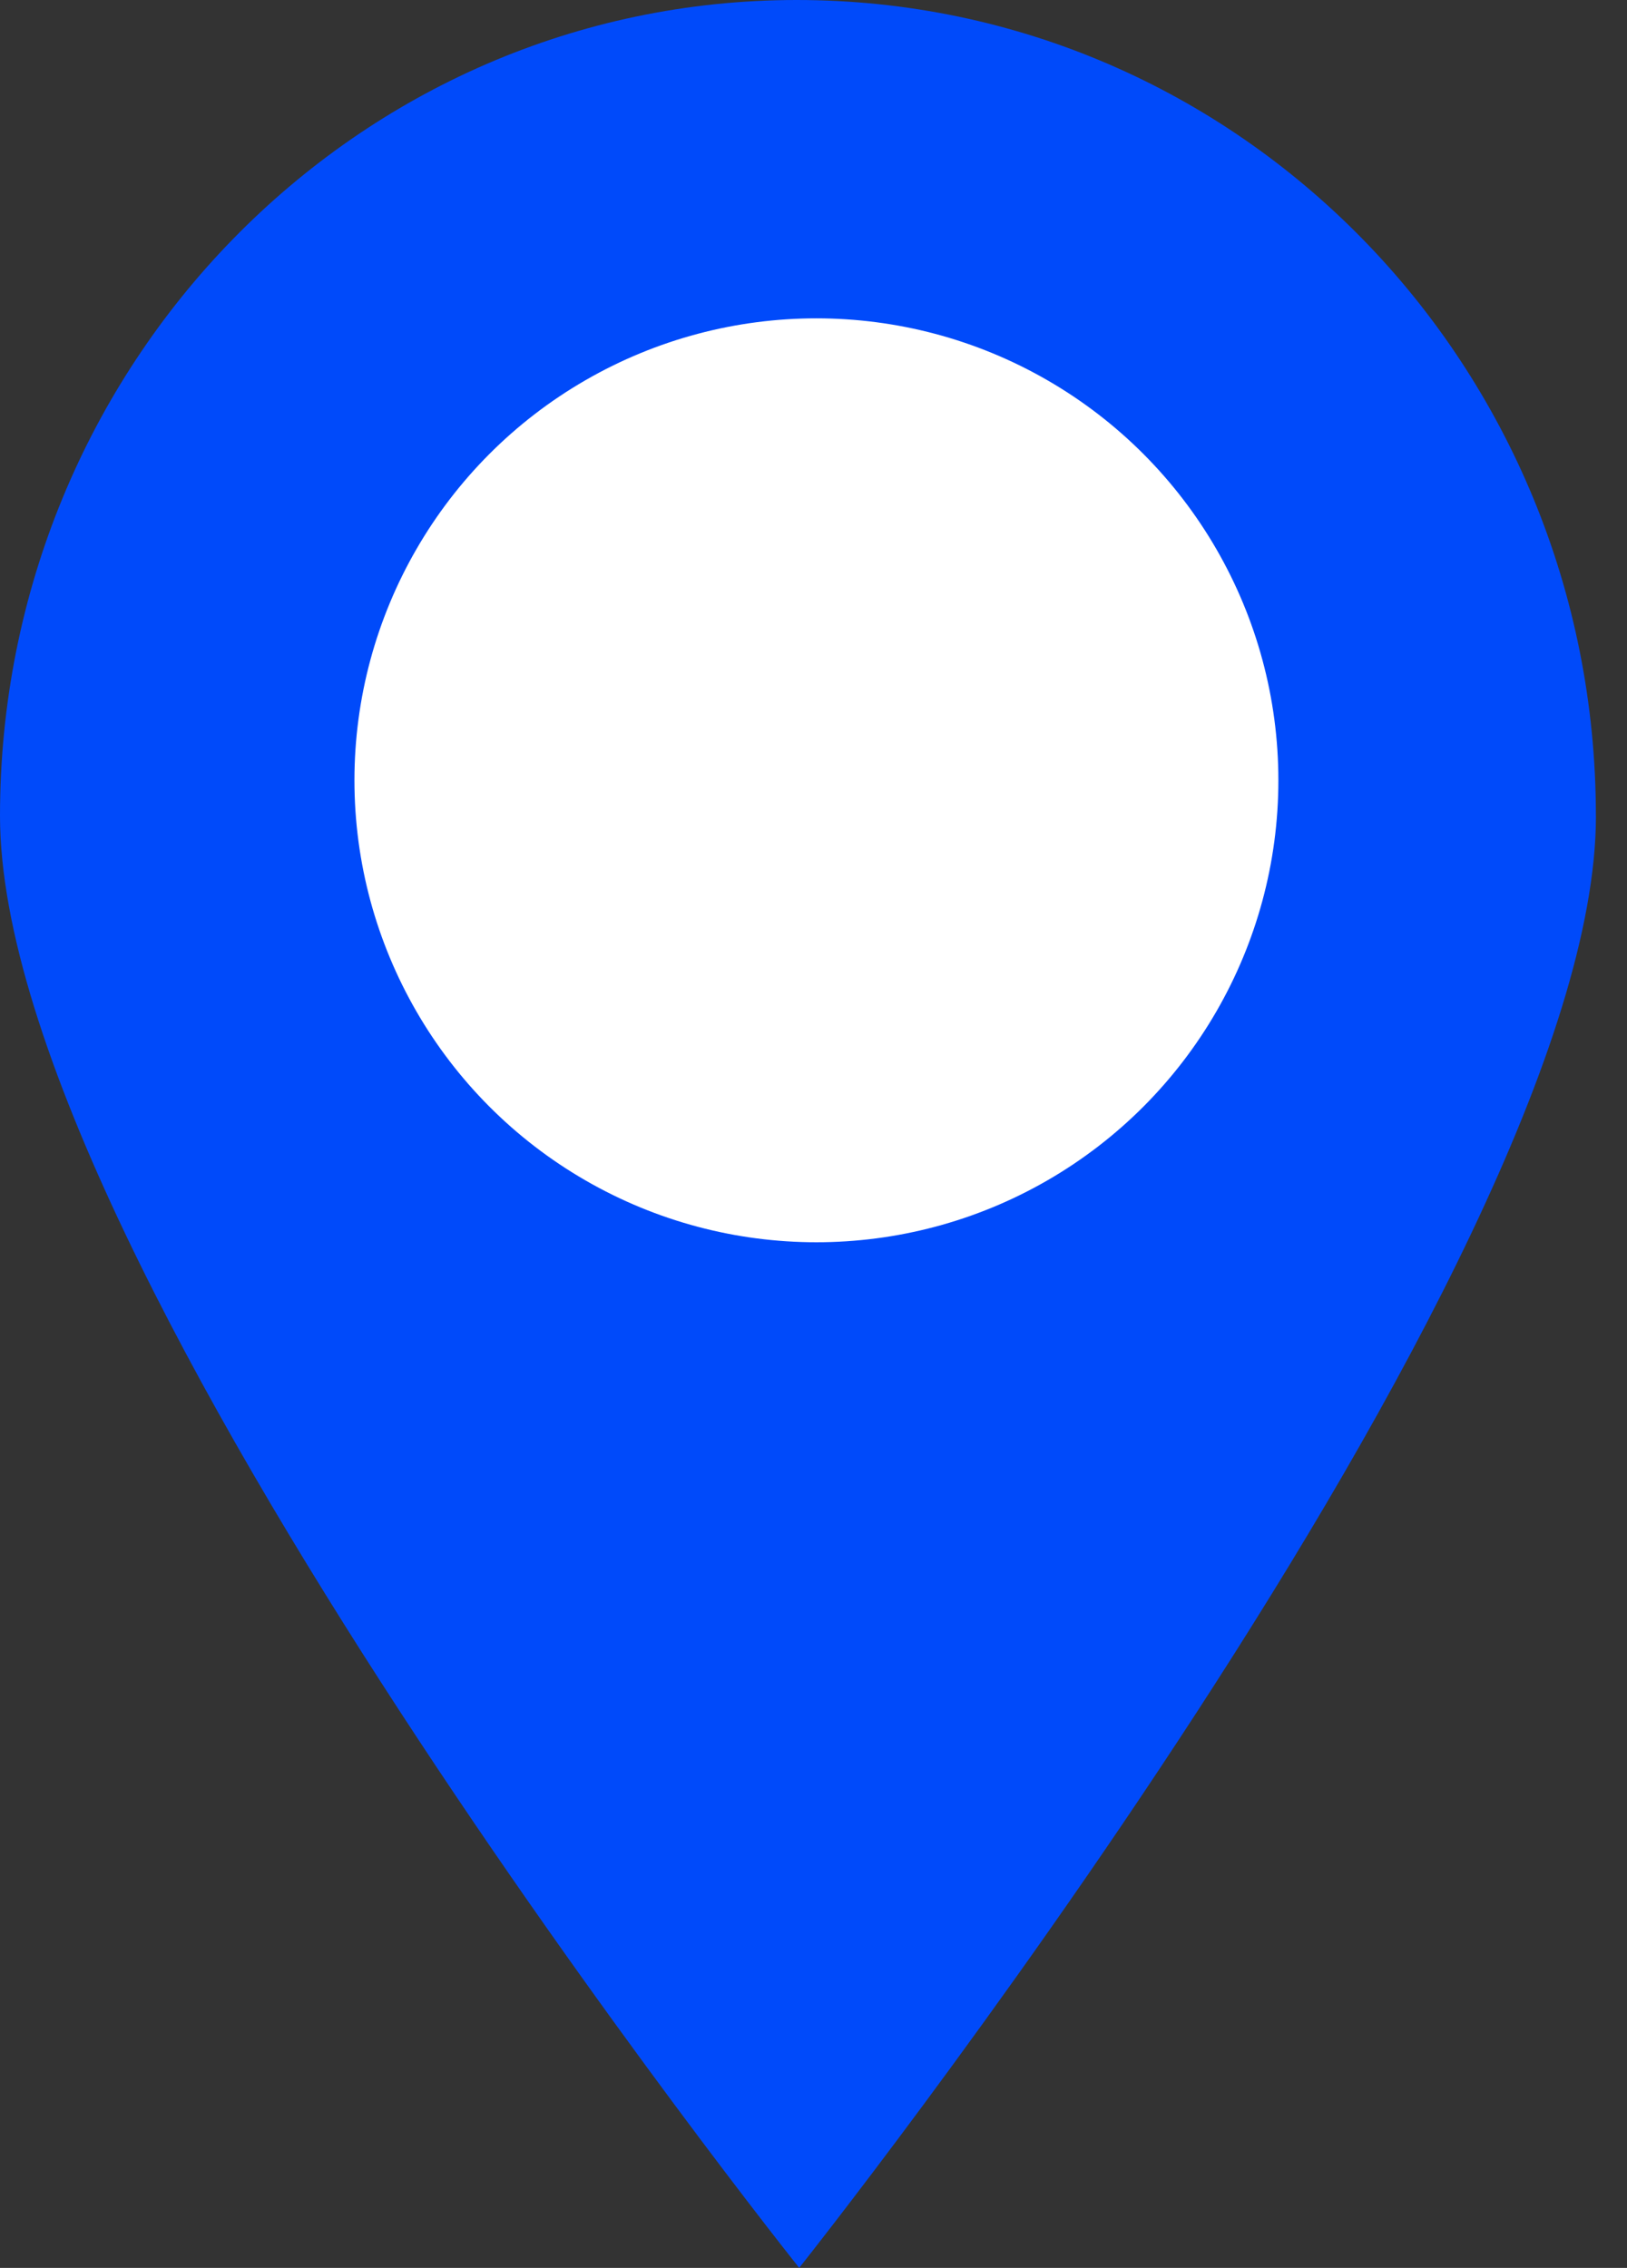
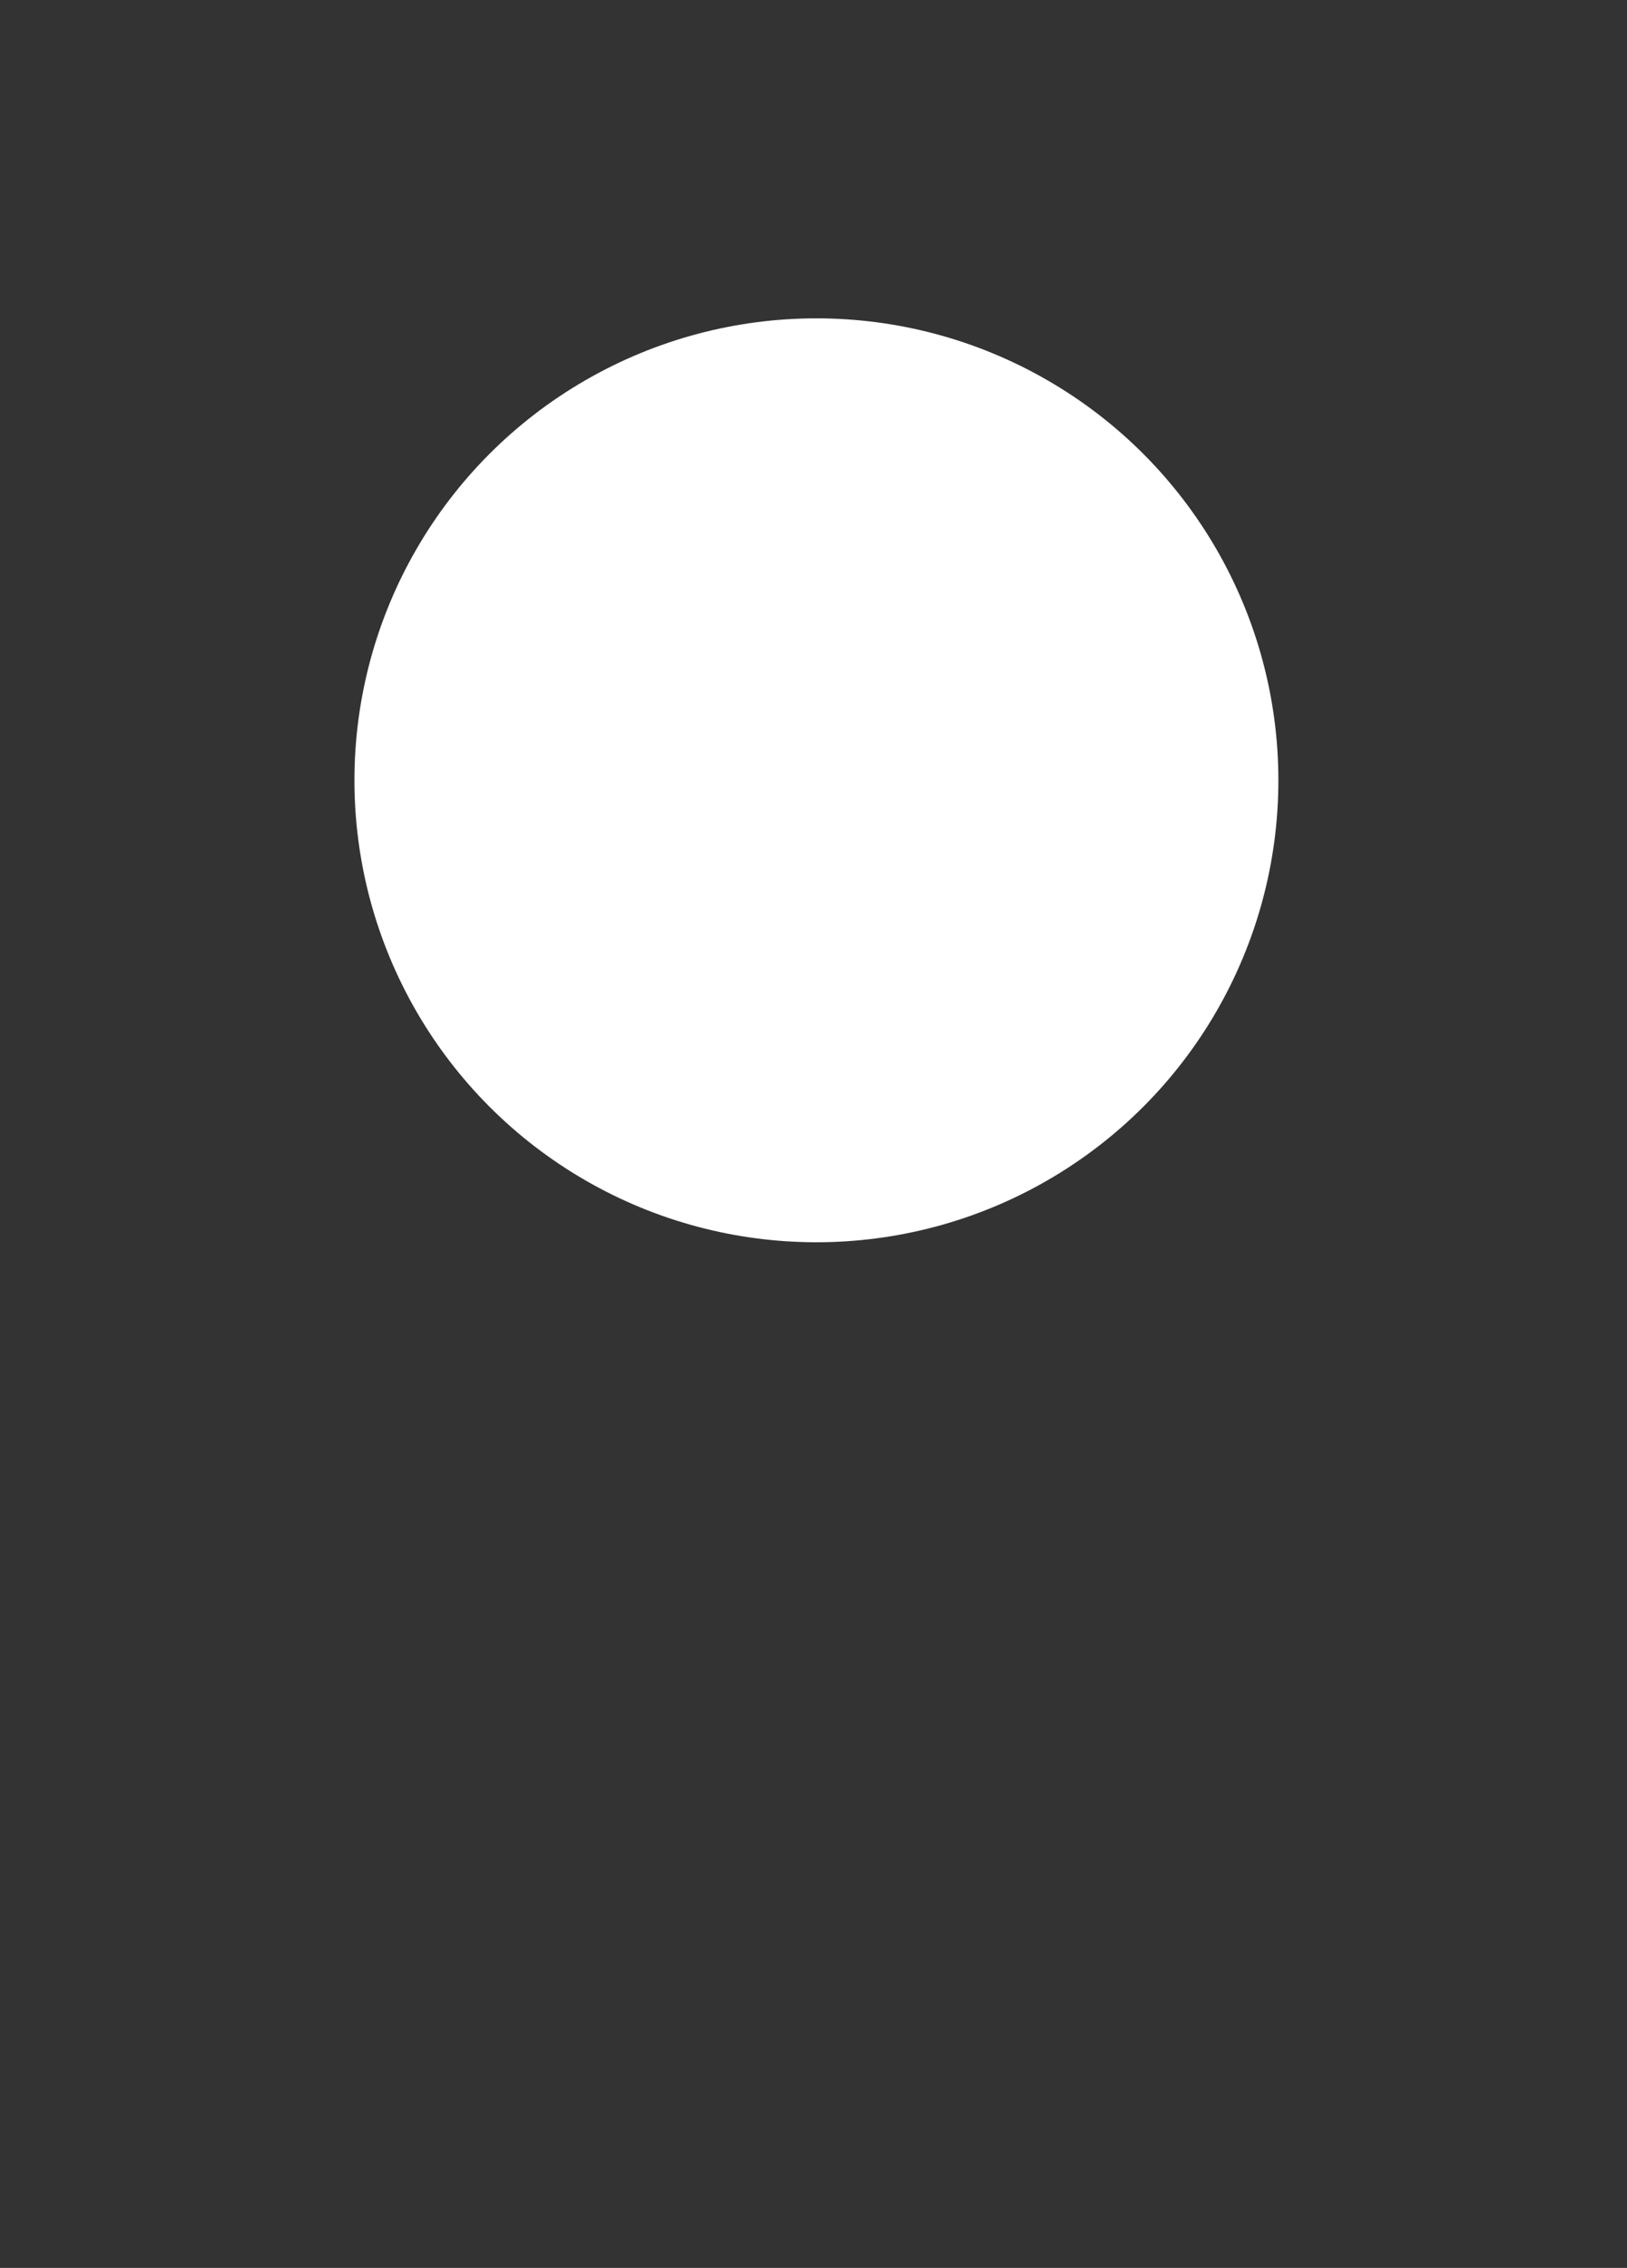
<svg xmlns="http://www.w3.org/2000/svg" width="33" height="46" viewBox="0 0 33 46" fill="none">
  <rect x="0" y="0" width="33" height="46" fill="#333333" stroke="none" />
-   <path d="M32.37 16.549c0 9.146-16.16 29.45-16.16 29.45S0 25.695 0 16.548C0 7.402 7.227 0 16.159 0c8.983 0 16.21 7.402 16.21 16.549z" fill="#004AFA" />
  <circle cx="16.559" cy="15.827" r="9.37" fill="#fff" />
</svg>